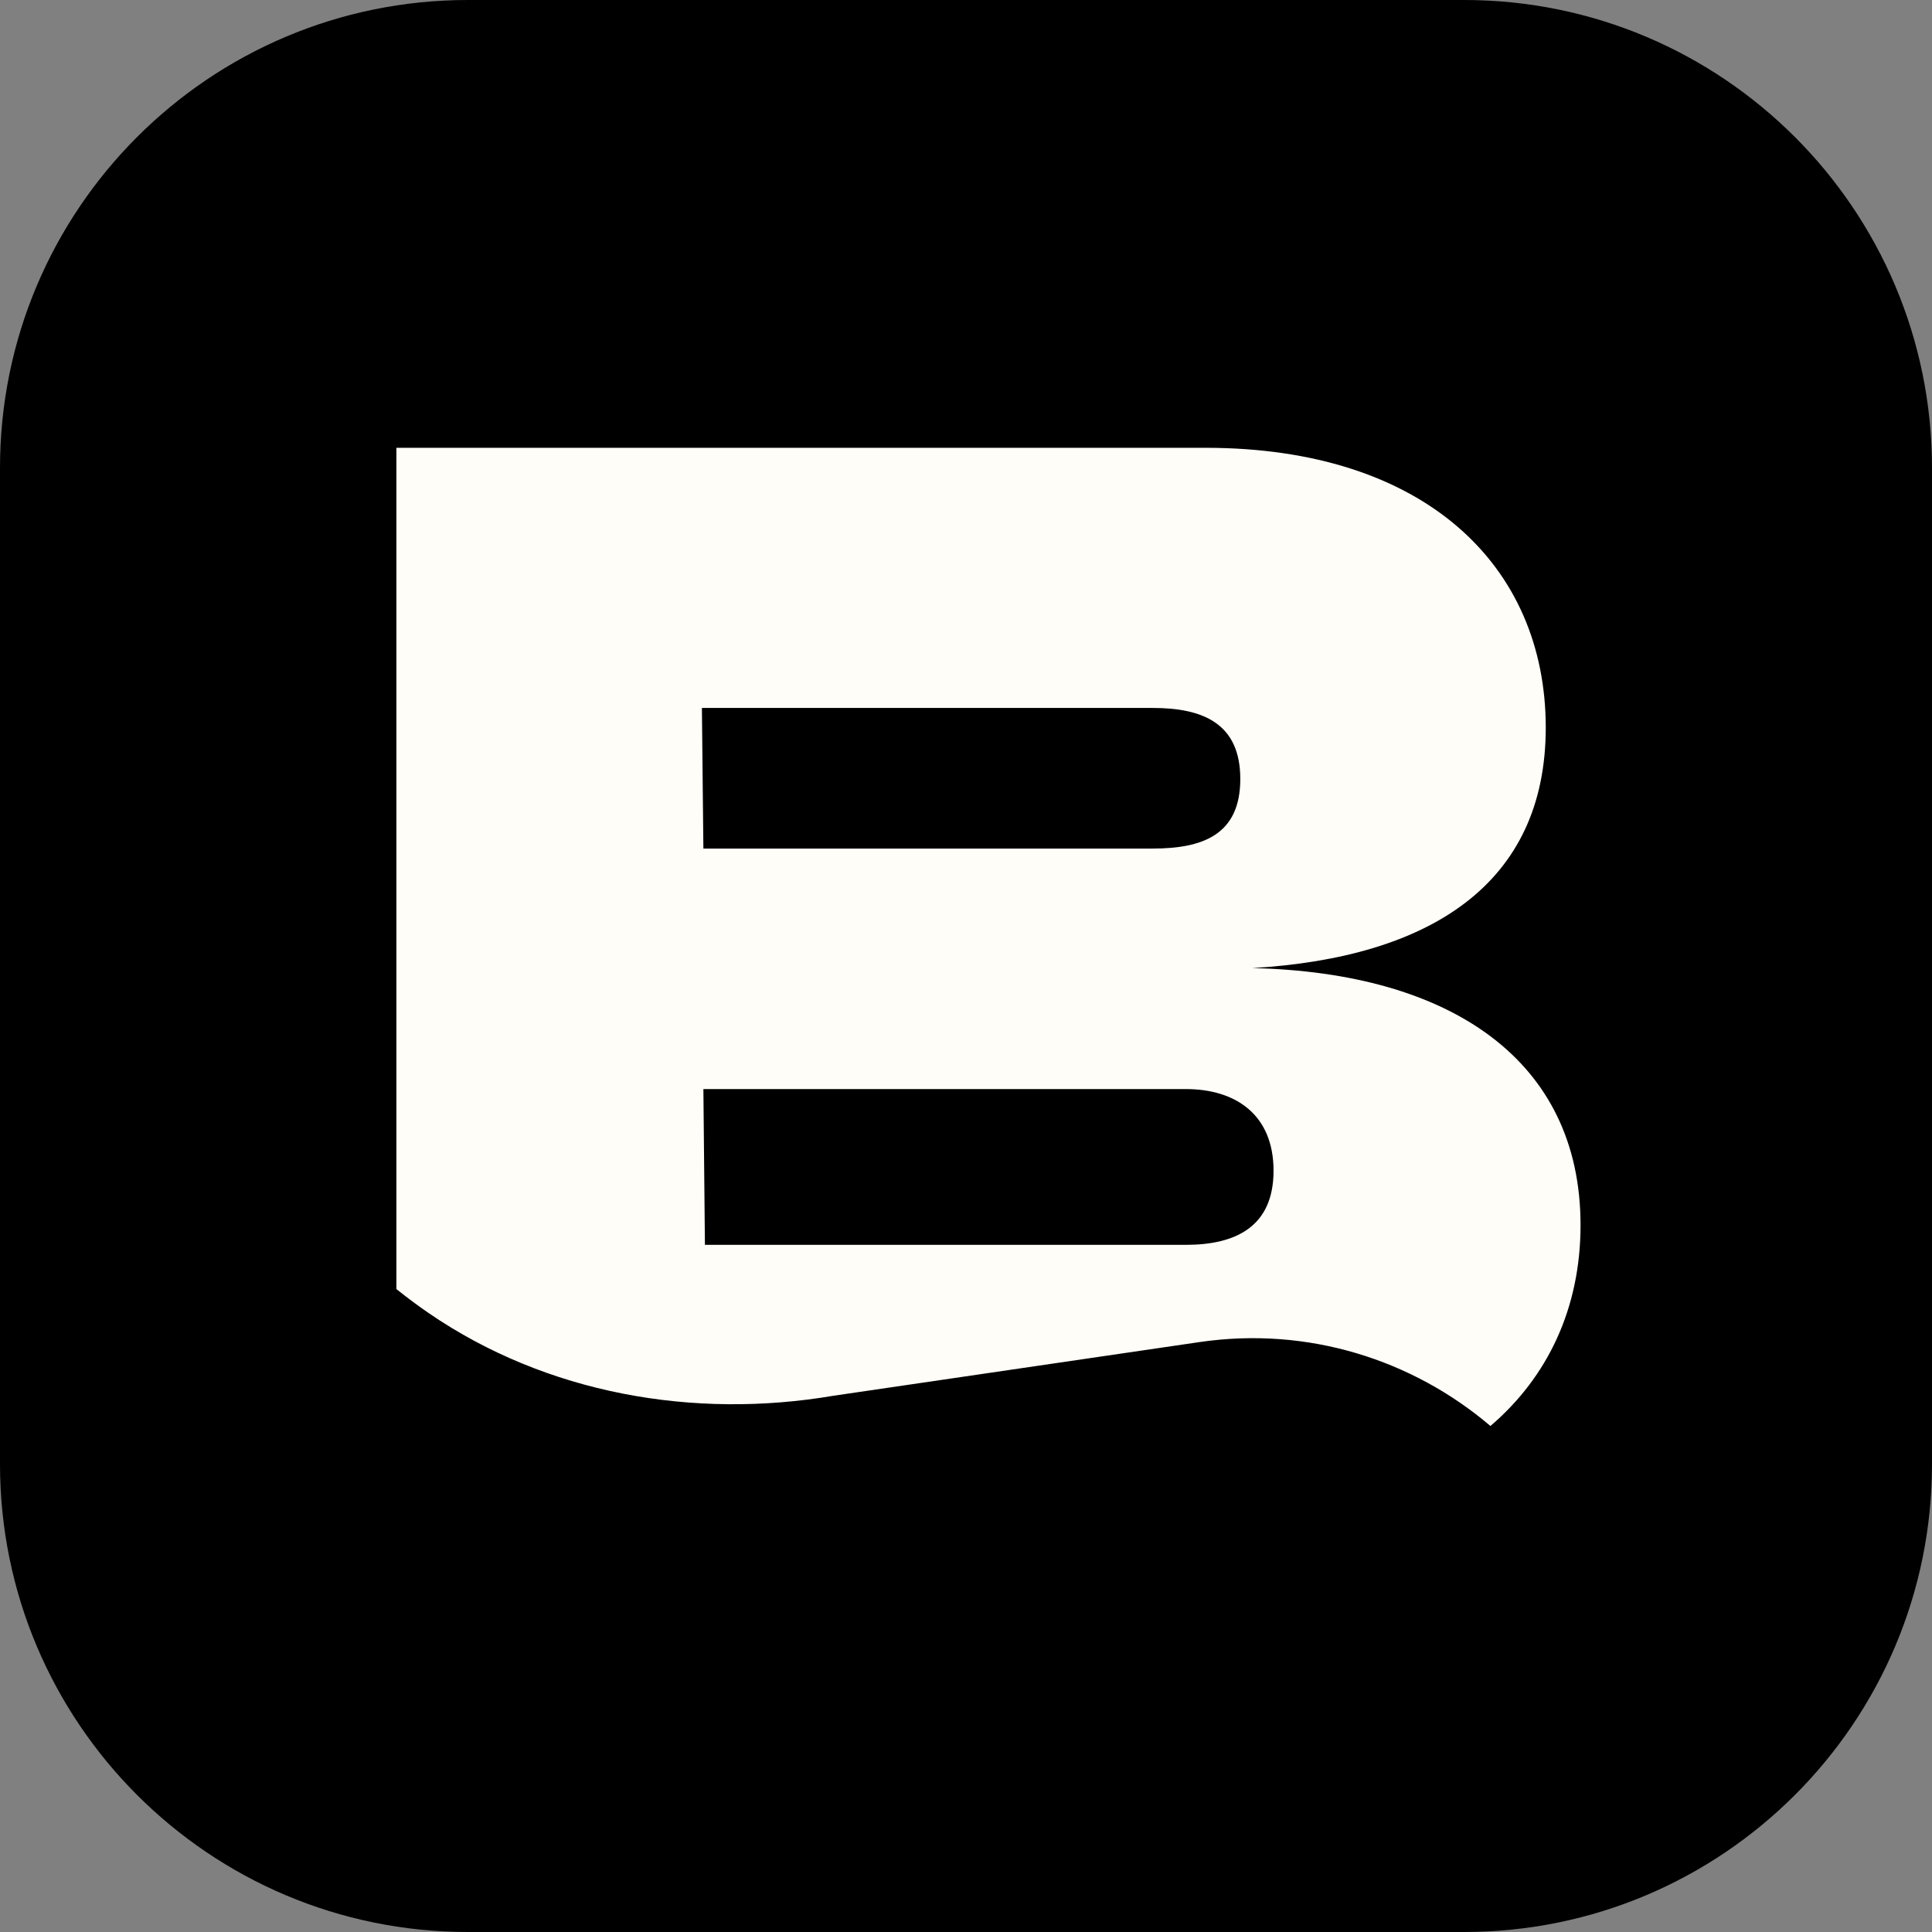
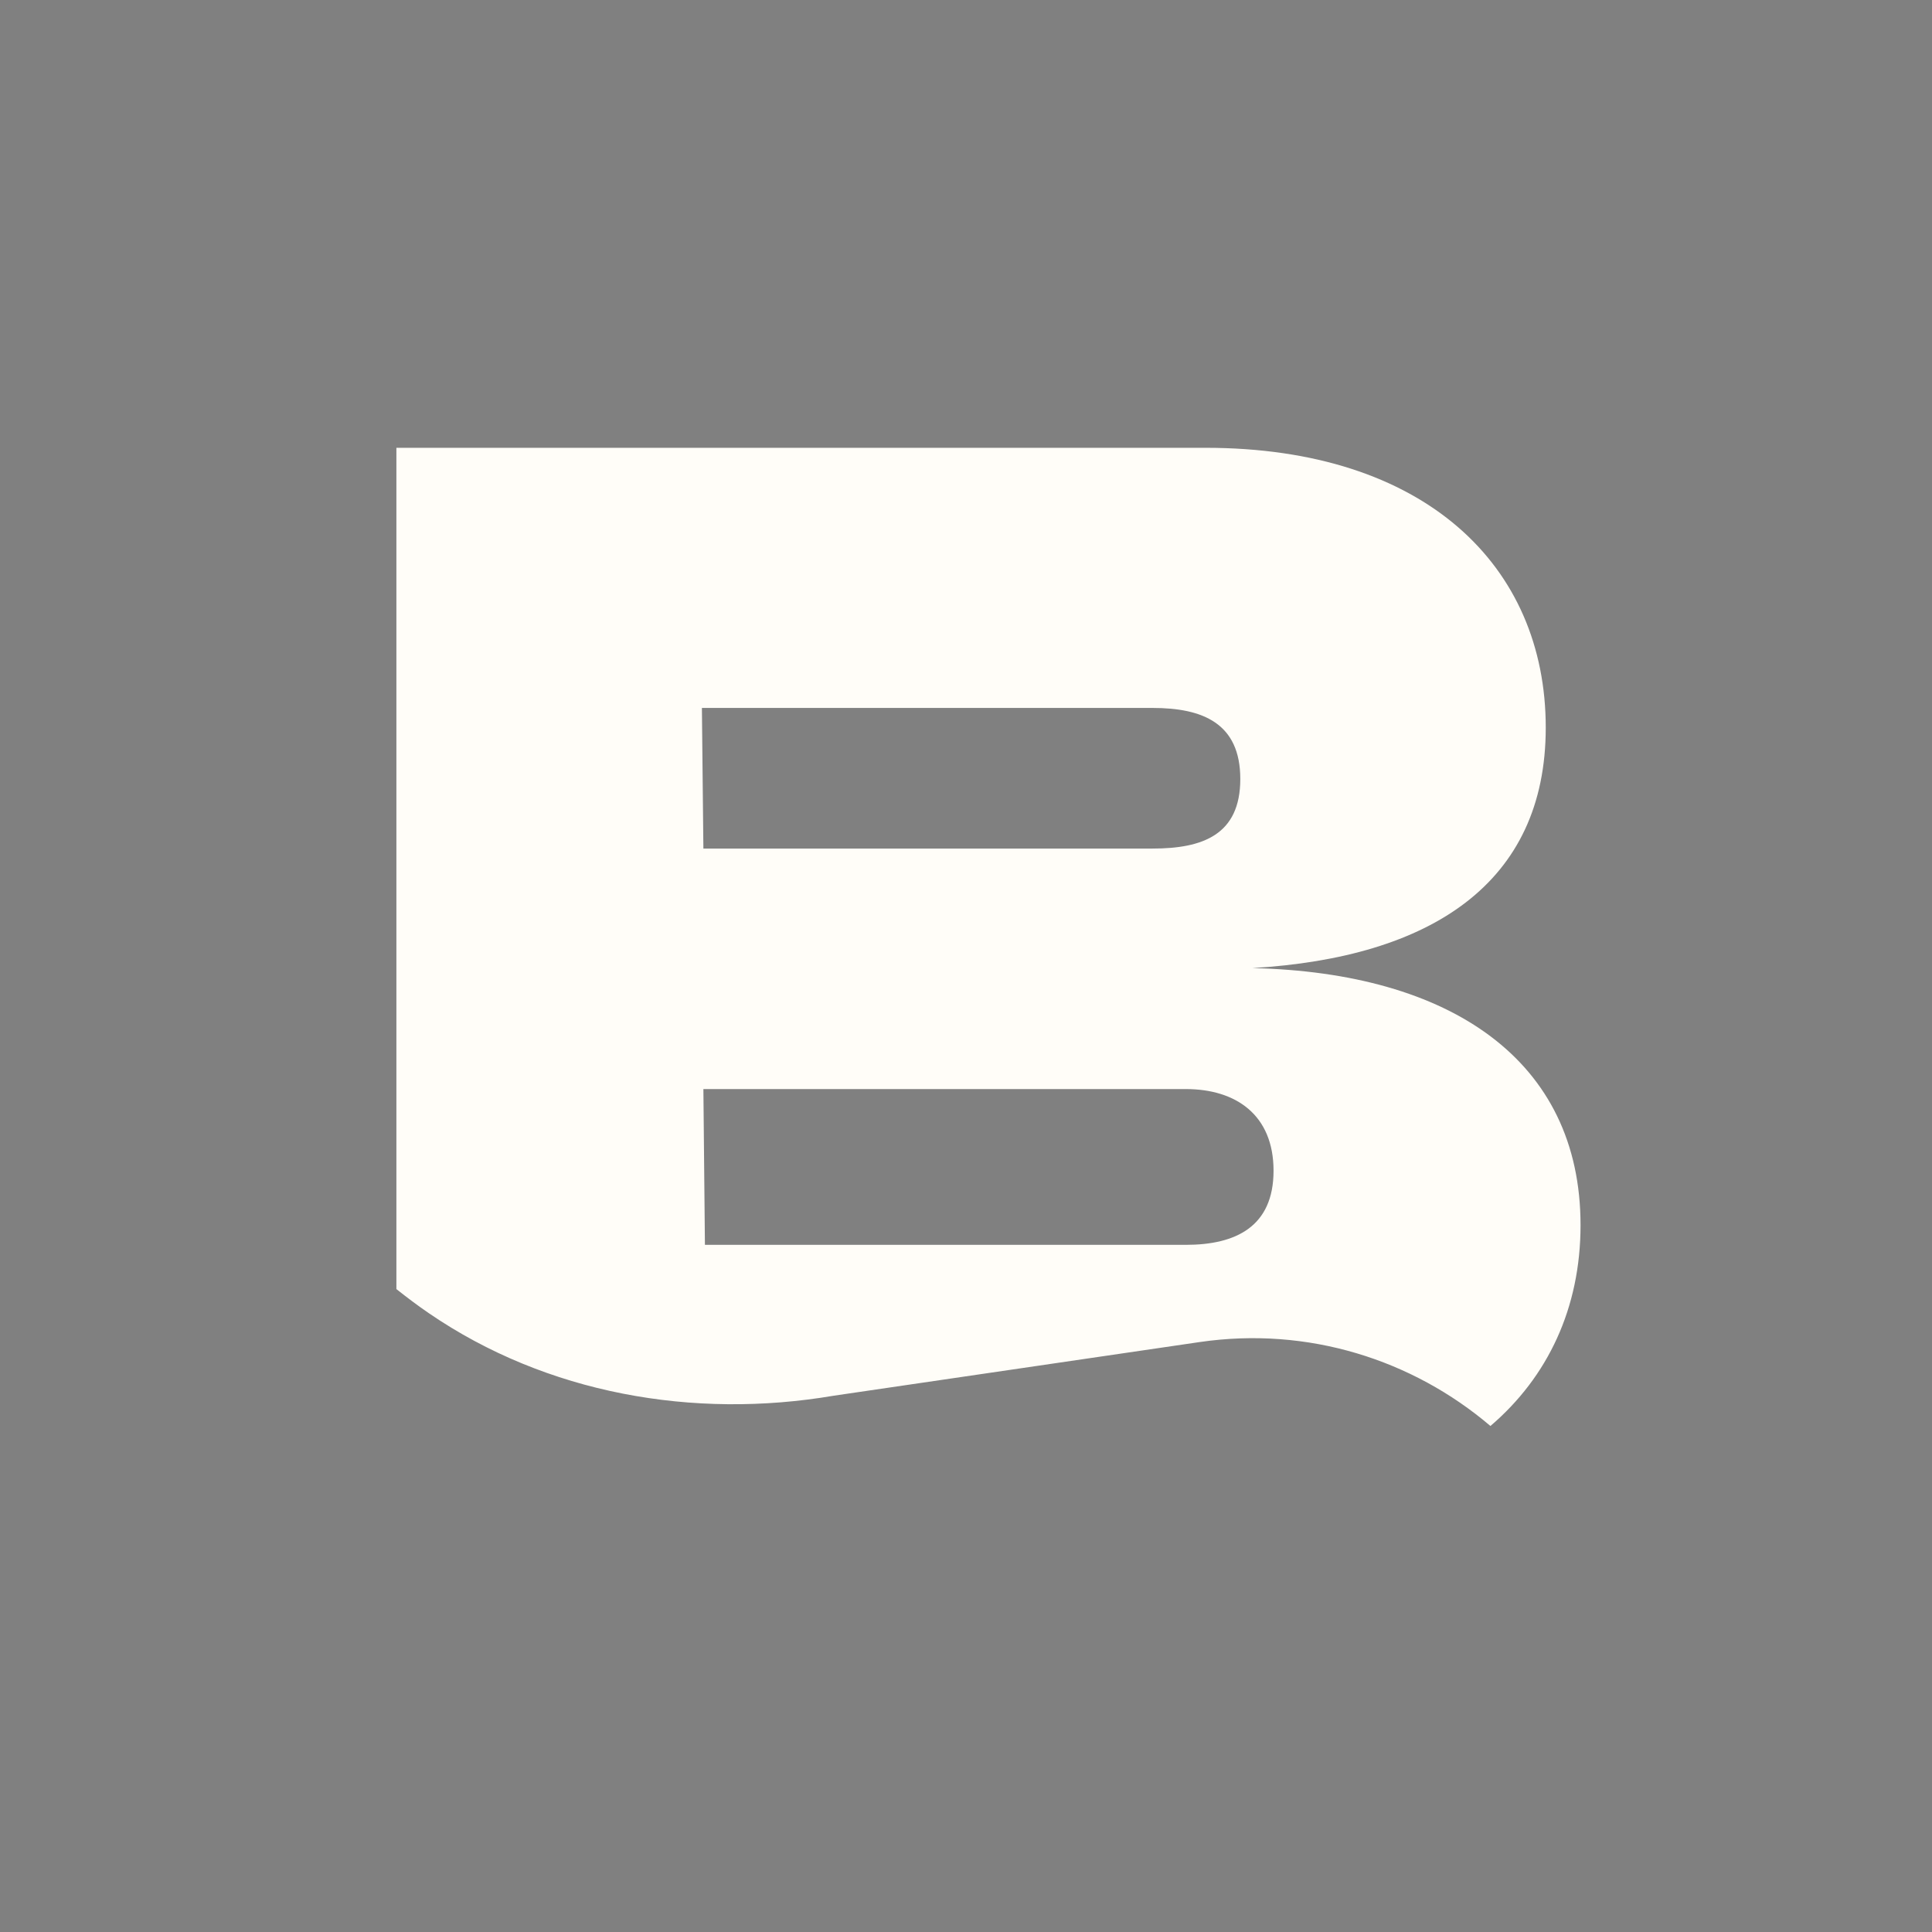
<svg xmlns="http://www.w3.org/2000/svg" width="512" height="512" fill="none">
  <rect width="100%" height="100%" fill="#808080" stroke="none" />
-   <path d="M0 124C0 55.517 55.517 0 124 0h264c68.483 0 124 55.517 124 124v264c0 68.483-55.517 124-124 124H124C55.517 512 0 456.483 0 388V124z" fill="#000" />
  <path d="M220.971 369.874l96.901-14.208c28.8-4.224 56.511 4.703 77.107 22.235 15.205-12.983 23.881-31.263 23.881-53.226 0-43.682-34.462-66.933-86.971-68.125 47.303-2.806 77.751-22.452 77.751-63.735 0-42.882-32.047-74.145-90.168-74.145H105.047v222.949c2.778 2.203 5.631 4.36 8.641 6.419 31.156 21.317 70.073 28.172 107.283 21.836zm116.531-59.623c0 14.832-10.017 19.645-23.234 19.645H186.812l-.407-41.281h127.863c13.217 0 23.234 6.803 23.234 21.636zm-32.062-122.64c13.234 0 23.251 4.014 23.251 18.83 0 14.831-10.017 18.437-23.251 18.437H186.405l-.393-37.267H305.44z" fill="#FFFDF8" />
</svg>